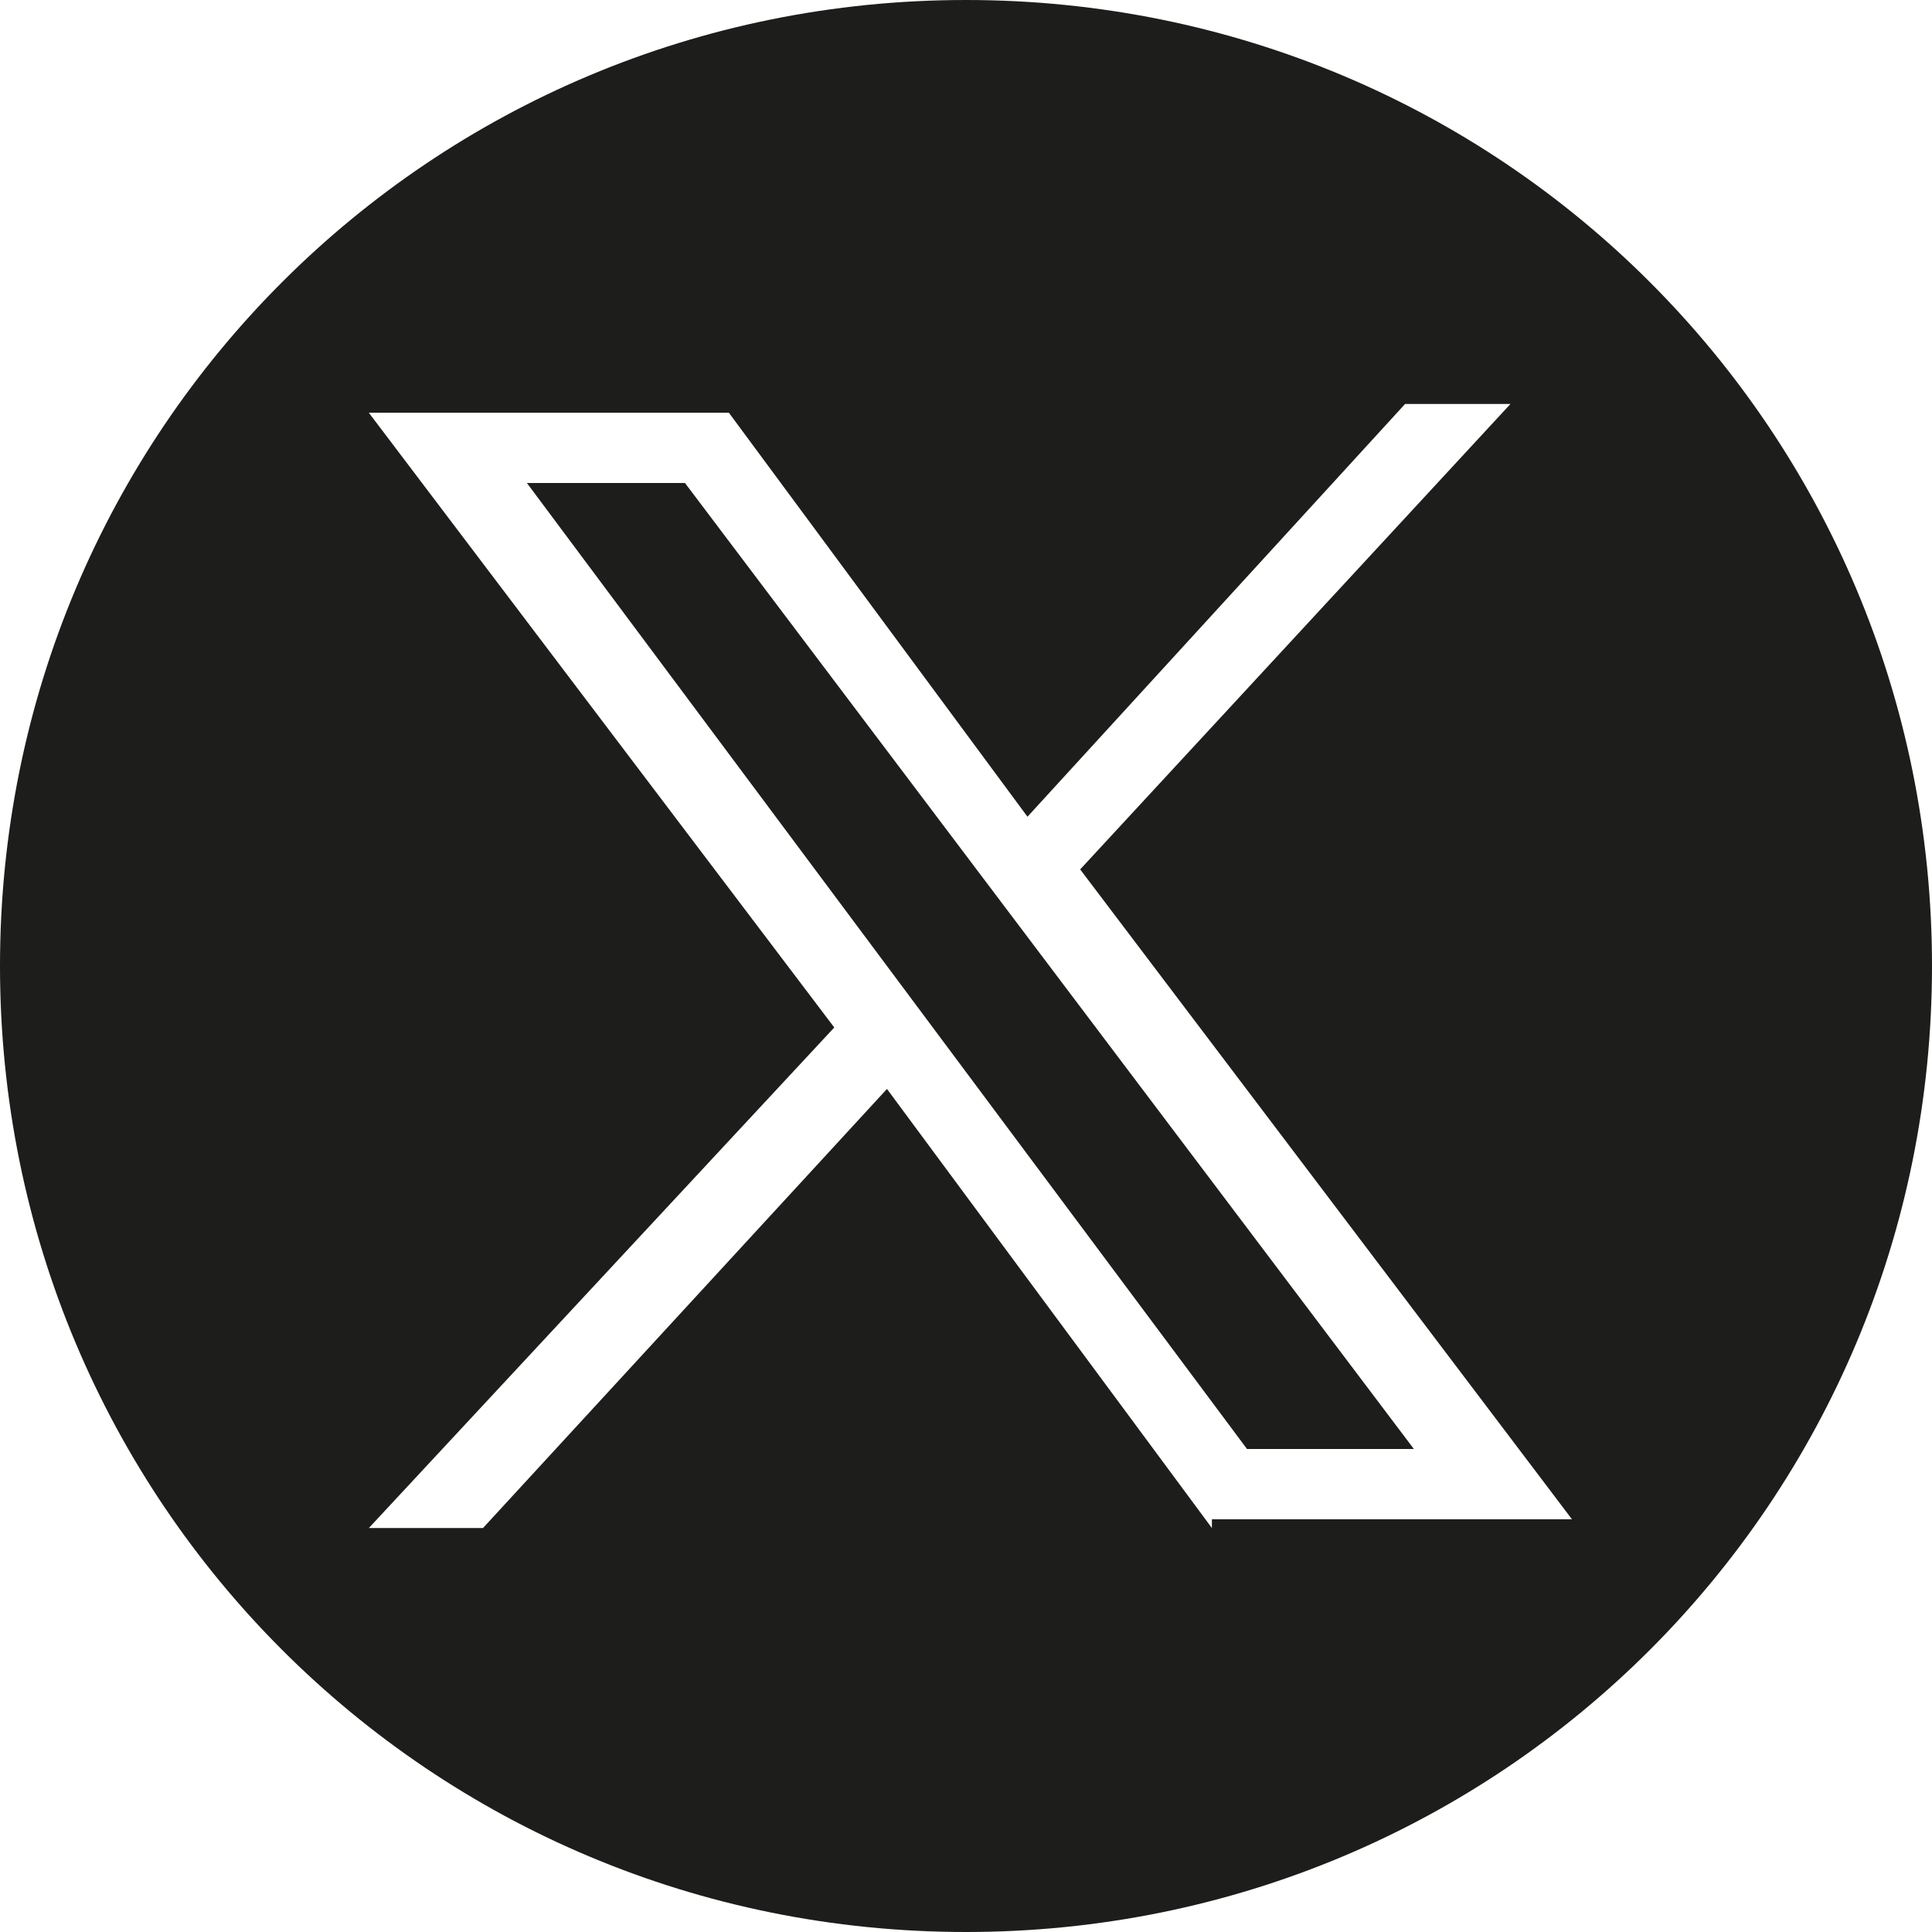
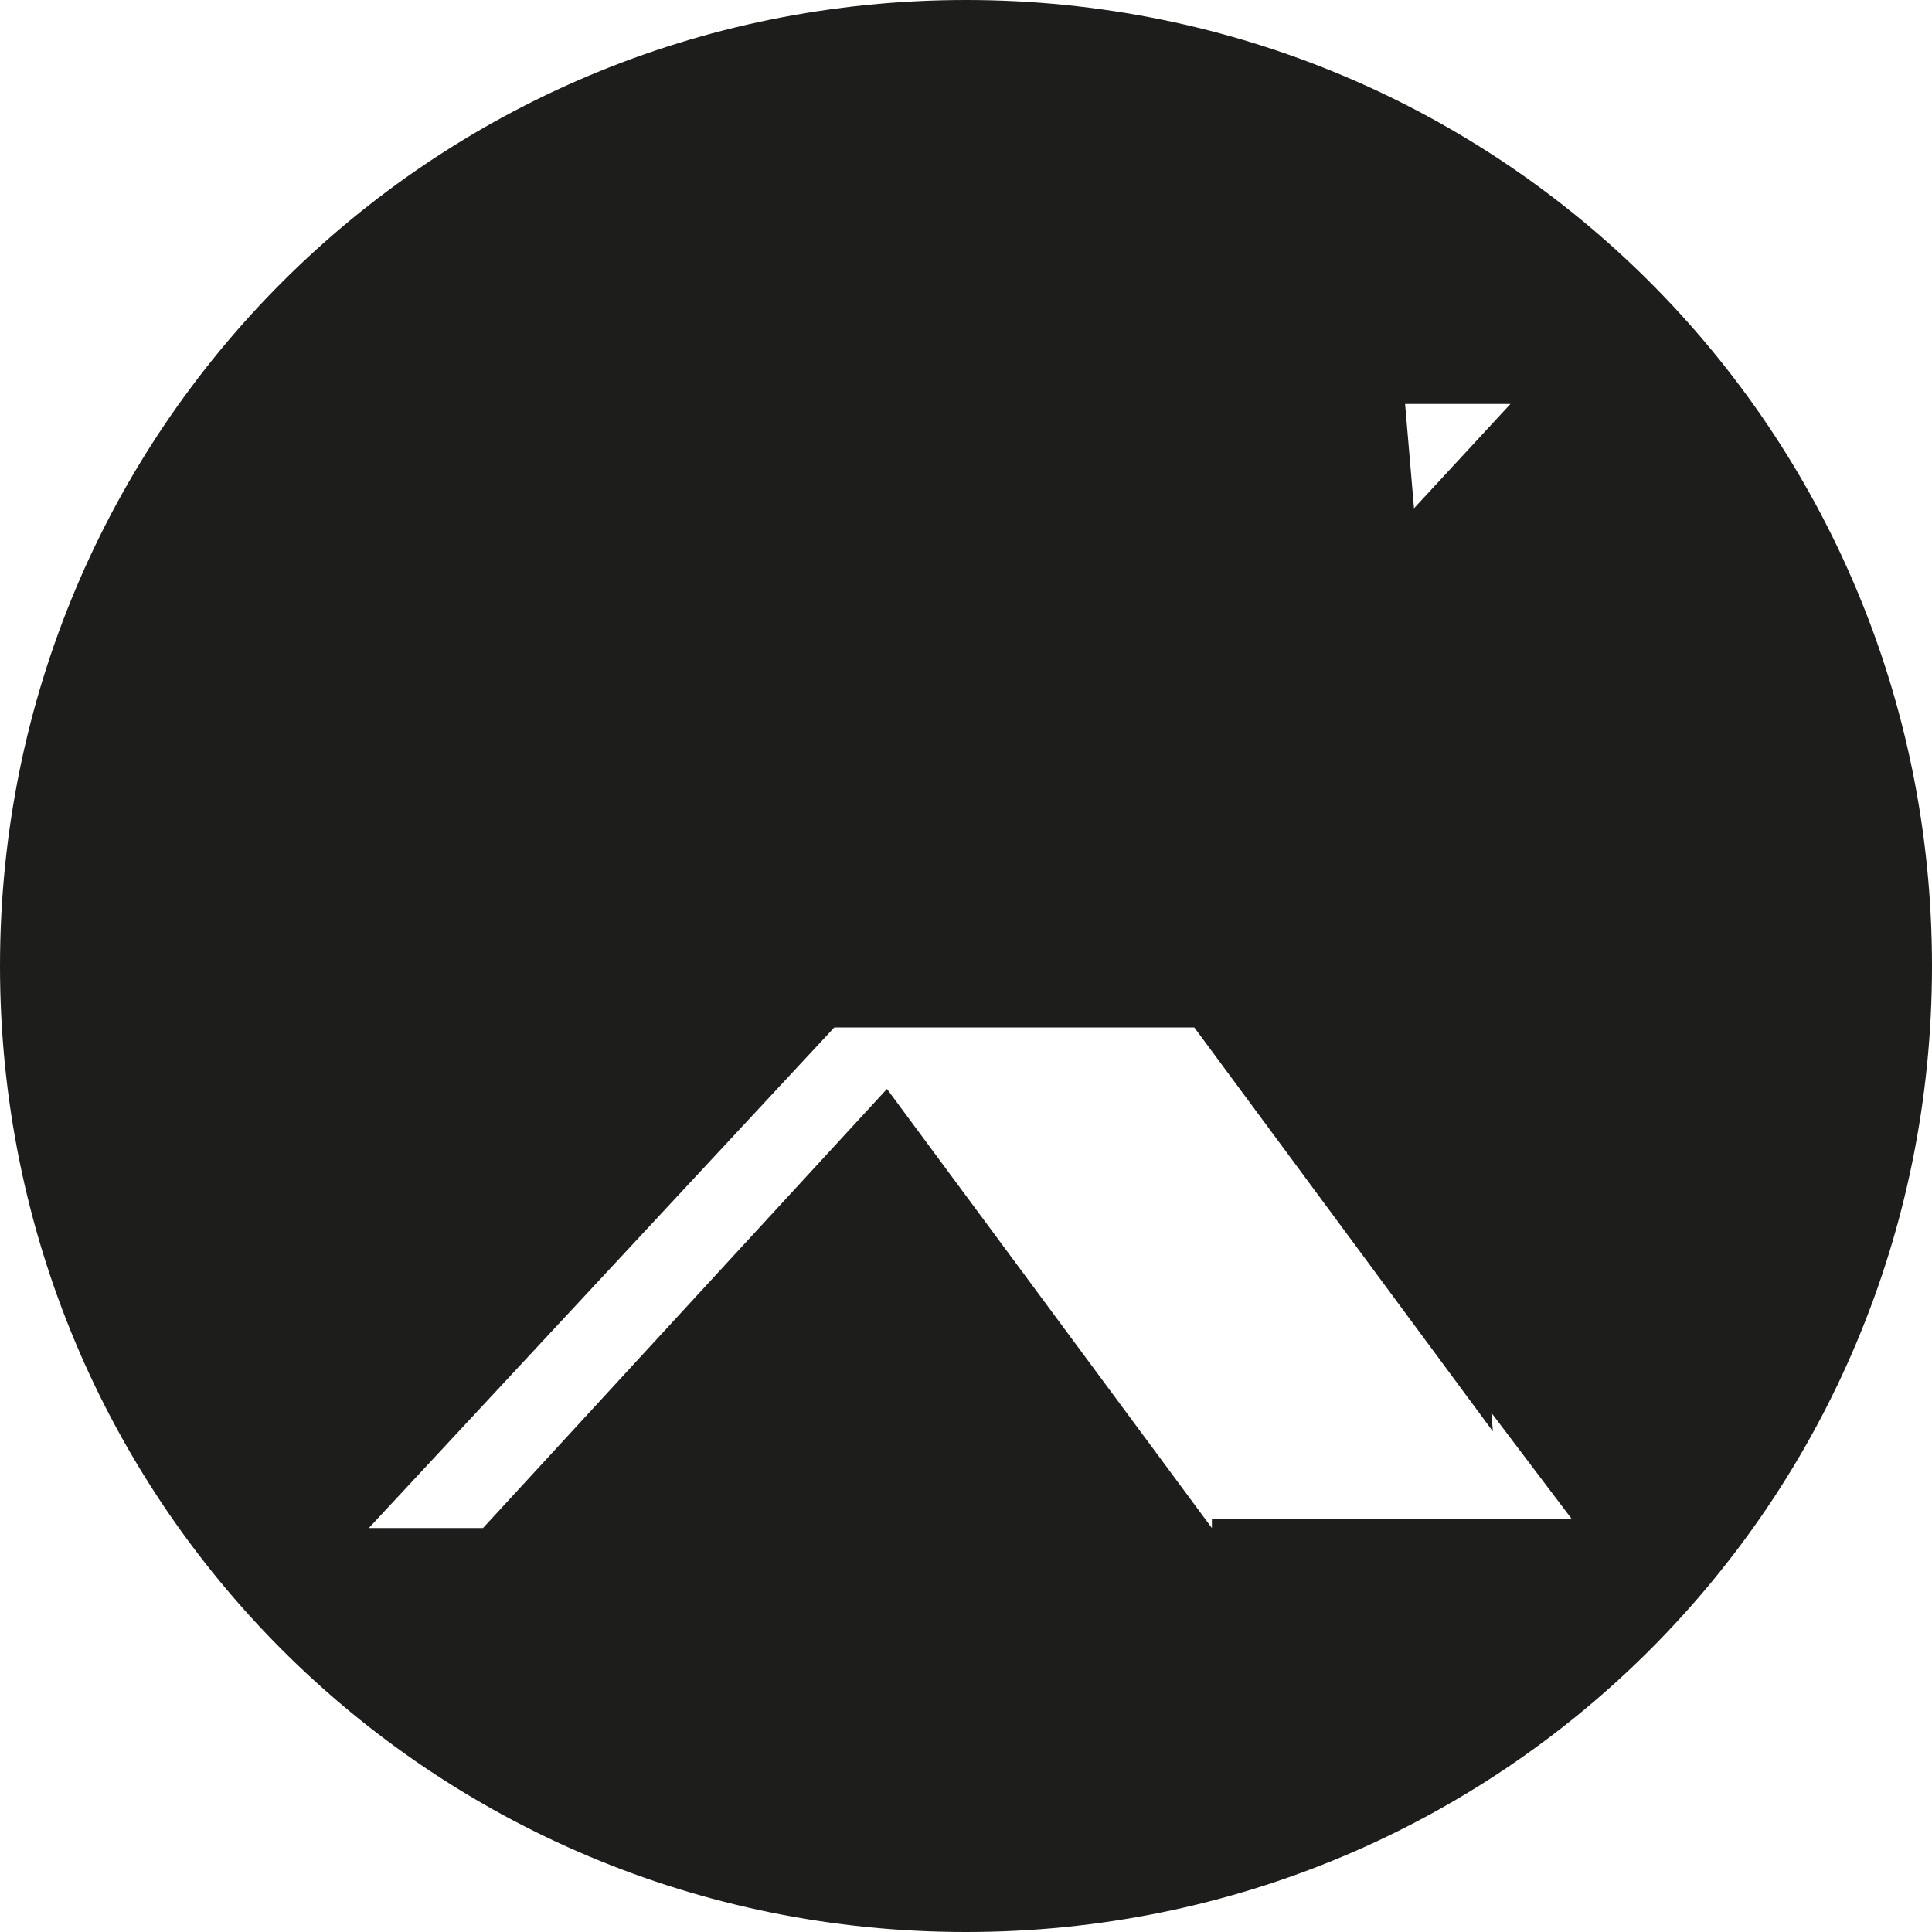
<svg xmlns="http://www.w3.org/2000/svg" version="1.1" id="svg5" x="0px" y="0px" width="22px" height="22px" viewBox="0 0 22 22" style="enable-background:new 0 0 22 22;" xml:space="preserve">
  <style type="text/css">
	.st0{fill:#1D1D1B;}
</style>
  <g>
-     <path class="st0" d="M11,0C4.9,0,0,4.9,0,11s4.9,11,11,11s11-4.9,11-11S17.1,0,11,0z M13.8,17.4l-3.7-5l-4.6,5H4.2l5.3-5.7l-5.3-7   h4.1l3.4,4.6L16,4.6h1.2l-4.9,5.3l5.6,7.4H13.8z" />
-     <polygon class="st0" points="6,5.5 14.2,16.5 16.1,16.5 7.8,5.5  " />
+     <path class="st0" d="M11,0C4.9,0,0,4.9,0,11s4.9,11,11,11s11-4.9,11-11S17.1,0,11,0z M13.8,17.4l-3.7-5l-4.6,5H4.2l5.3-5.7h4.1l3.4,4.6L16,4.6h1.2l-4.9,5.3l5.6,7.4H13.8z" />
  </g>
</svg>